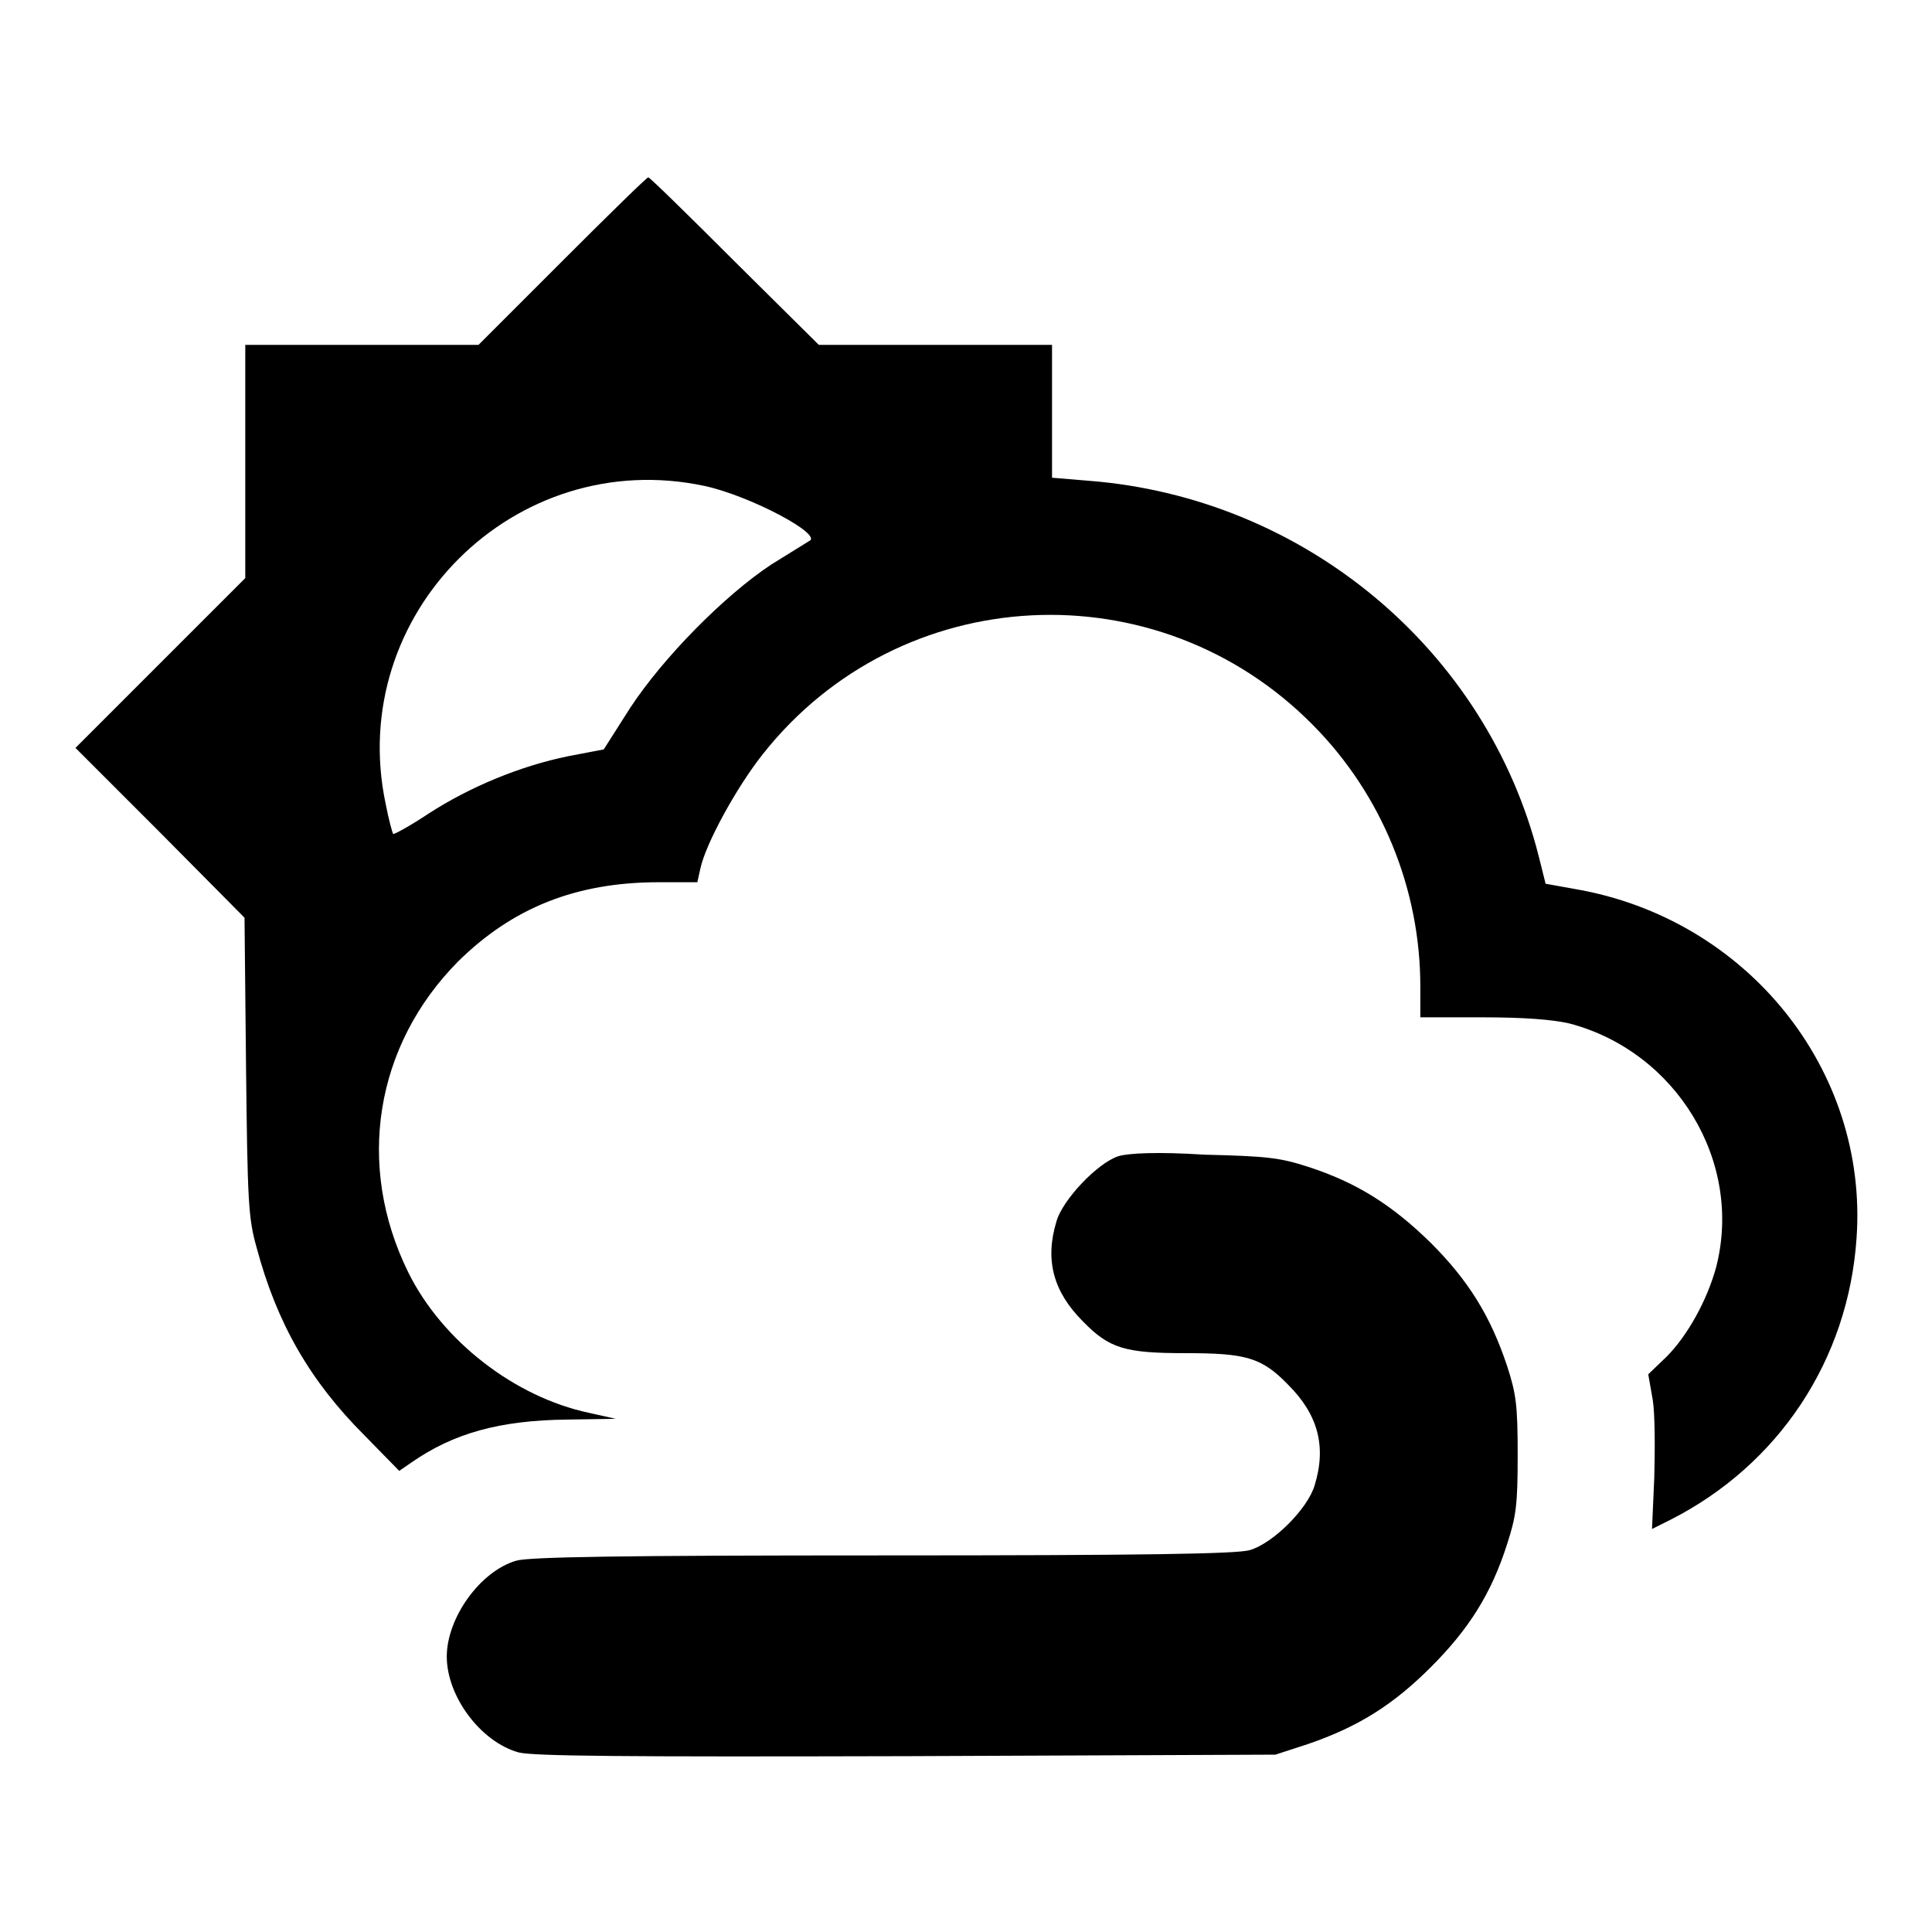
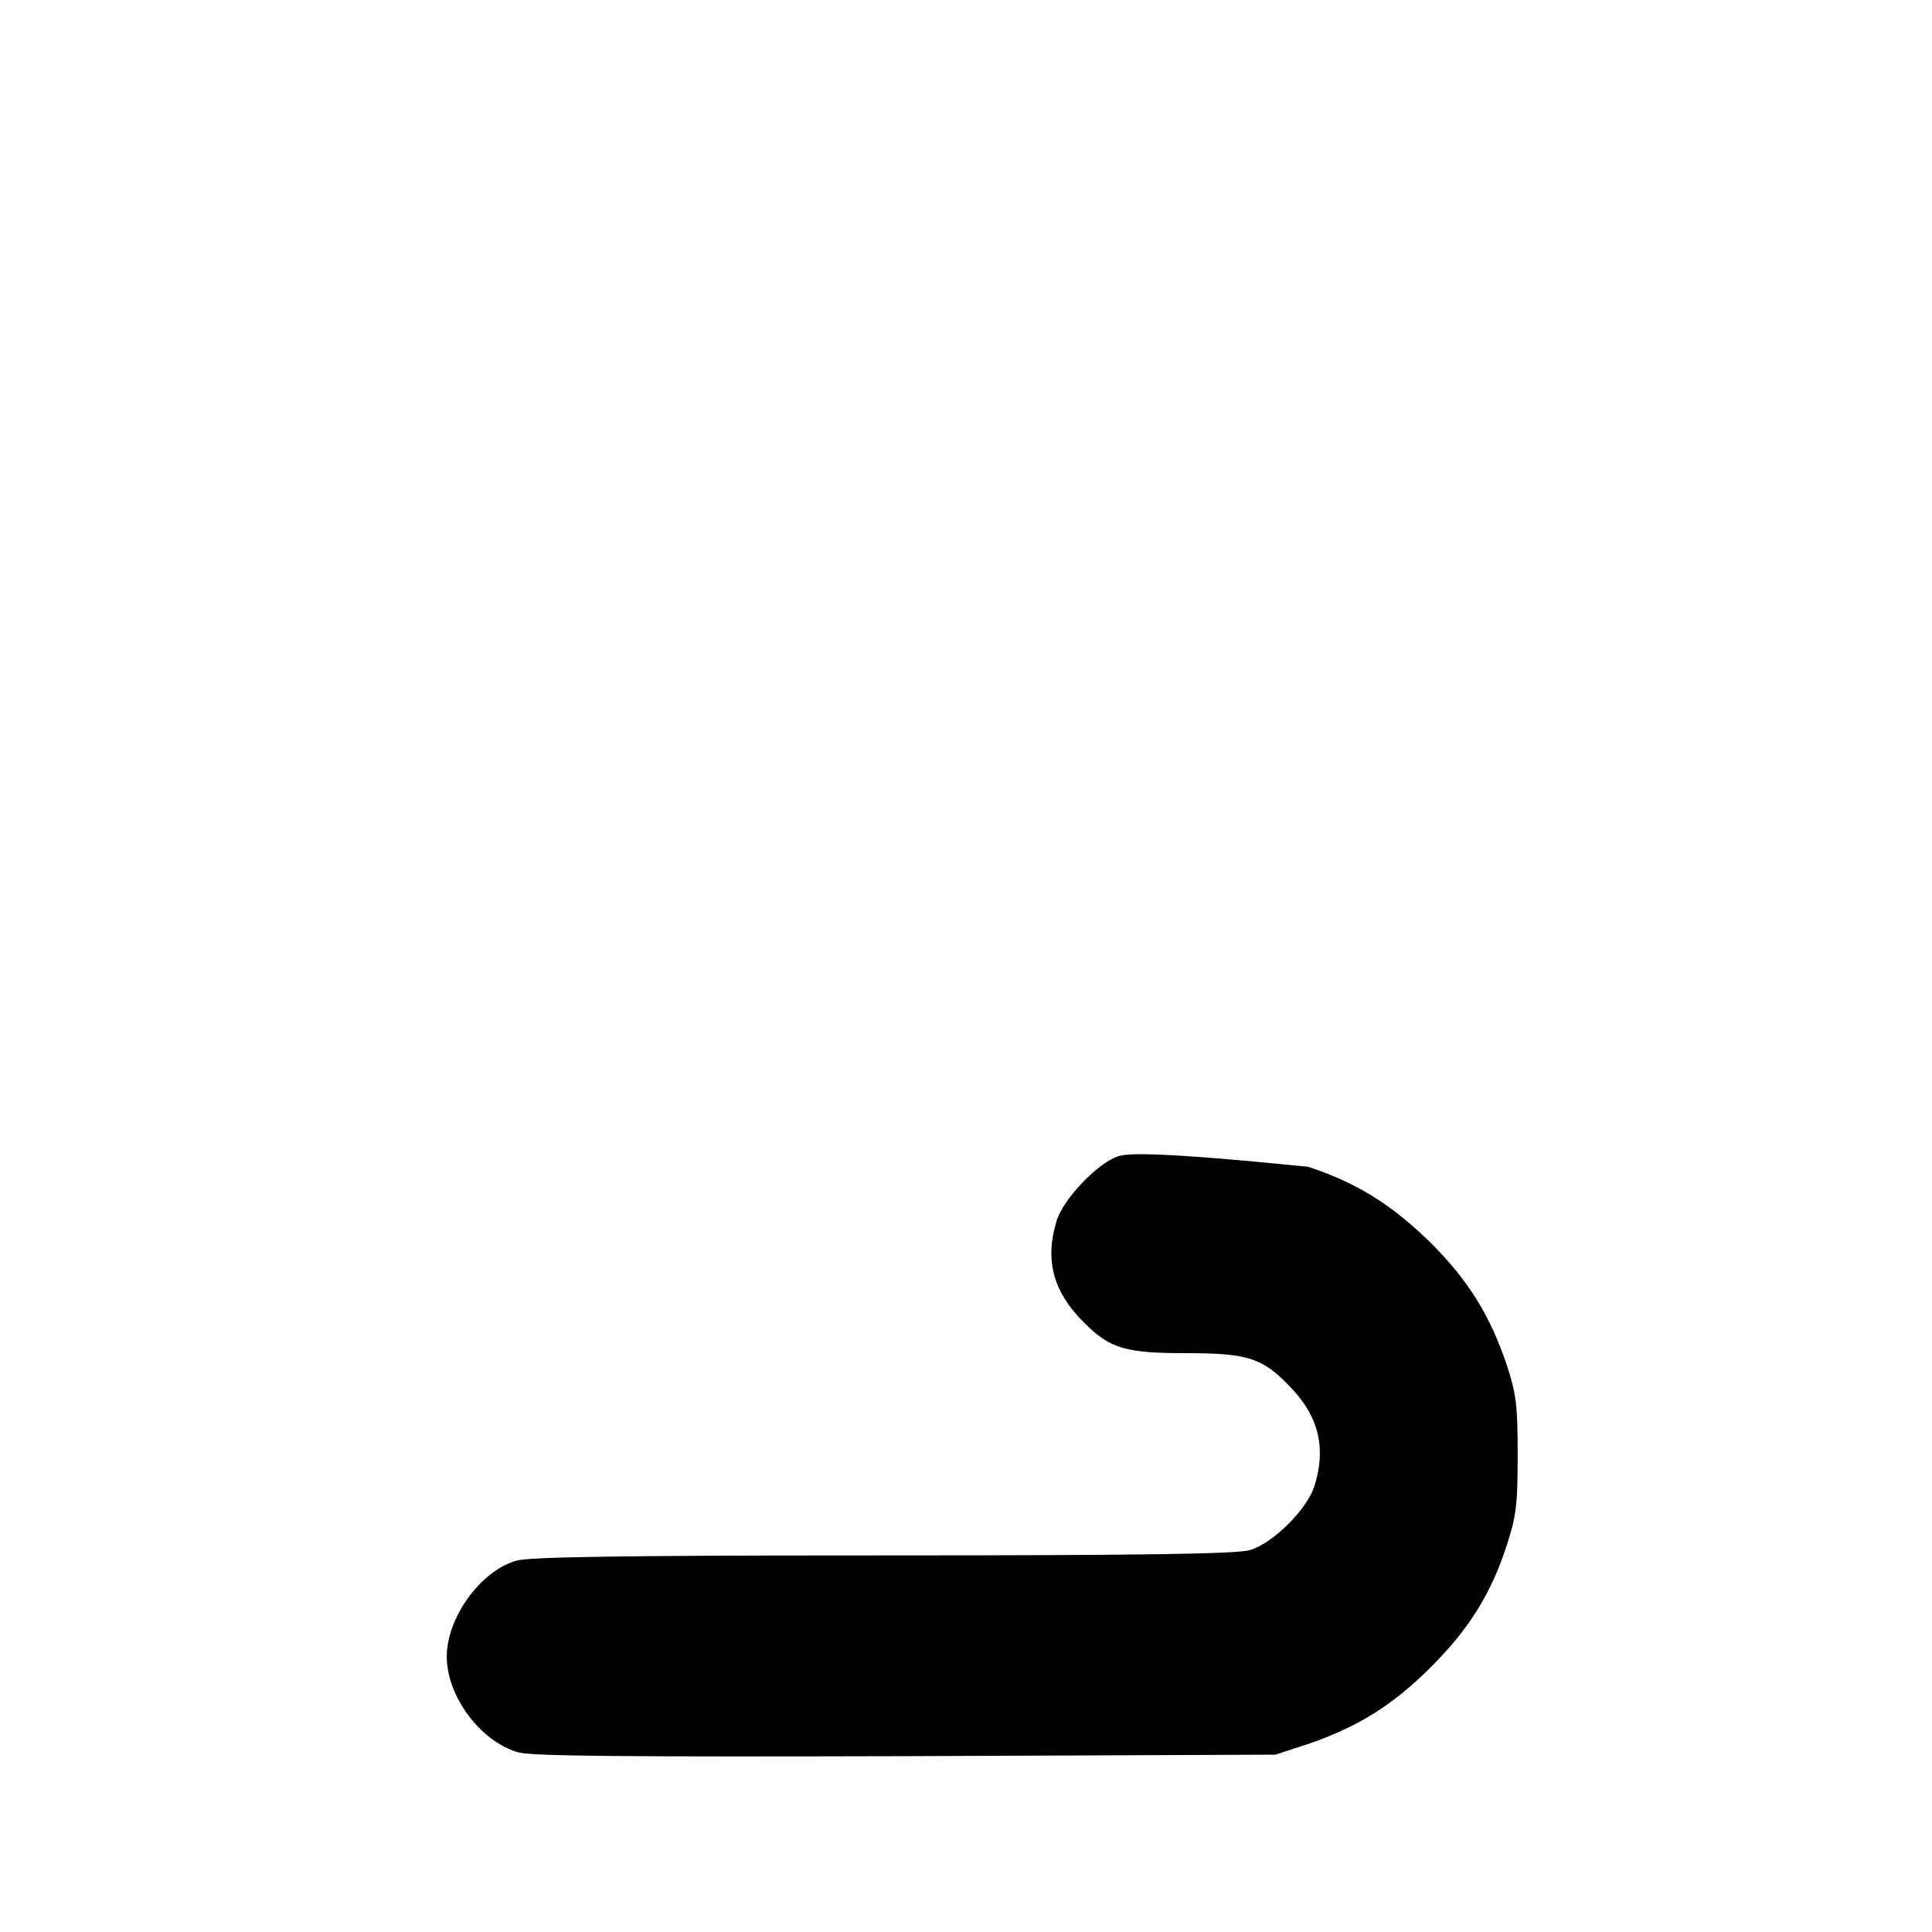
<svg xmlns="http://www.w3.org/2000/svg" version="1.1" x="0px" y="0px" viewBox="0 0 256 256" enable-background="new 0 0 256 256" xml:space="preserve">
  <g>
    <g>
      <g>
-         <path fill="#000000" d="M74.5,34.6L63.4,45.7H48H32.5v15.4v15.5L21.3,87.8L10,99.1l11.2,11.2l11.2,11.3l0.2,19.7c0.2,18,0.3,20.1,1.4,24c2.7,10.1,7.1,17.7,14.3,24.9l4.6,4.7l1.6-1.1c5.6-3.9,11.7-5.6,20.7-5.7l6.4-0.1l-3.6-0.8c-9.8-2.1-19.4-9.5-23.9-18.6c-7-14.2-4.4-30.1,6.6-41.2c7.2-7.1,15.6-10.5,26.6-10.5h5.1l0.4-1.8c0.7-3.3,4.8-10.8,8.3-15.2c18.2-23,52.3-24.7,72.9-3.8c9.1,9.2,14.2,21.7,14.2,34.6v4.1h8.2c5.6,0,9.3,0.3,11.5,0.8c14.2,3.7,23.1,18.3,19.5,32.3c-1.2,4.4-3.8,9.1-6.6,11.9l-2.4,2.3l0.6,3.4c0.3,1.9,0.3,6.5,0.2,10.3l-0.3,6.8l2.4-1.2c14.4-7.3,23.6-21.2,24.7-37.3c1.6-22.4-14.6-42.4-37.3-46.3l-3.9-0.7l-0.9-3.6c-6.9-27.4-31.1-47.6-59.7-49.8l-4.8-0.4v-8.8v-8.8h-15.5h-15.4L97.3,34.6c-6.1-6.1-11.2-11.1-11.4-11.1C85.7,23.5,80.6,28.5,74.5,34.6z M93.4,64.4c6,1.3,15.8,6.5,13.8,7.3c-0.3,0.2-2.6,1.6-5,3.1c-6.2,4.1-14.3,12.3-18.7,19L80,99.3l-4.7,0.9c-6.4,1.3-13.1,4.1-18.5,7.6c-2.4,1.6-4.6,2.8-4.7,2.7c-0.1-0.1-0.6-1.9-1-4C45.8,81.4,68.2,59,93.4,64.4z" />
-         <path fill="#000000" d="M148.2,153.2c-2.8,0.9-7.4,5.8-8.2,8.6c-1.6,5.2-0.4,9.4,3.5,13.3c3.5,3.6,5.6,4.2,13.6,4.2c8.1,0,10.1,0.6,13.6,4.2c3.9,3.9,5.1,8.1,3.5,13.3c-0.9,3.1-5.5,7.7-8.6,8.6c-1.7,0.5-13.8,0.7-48.6,0.7s-46.9,0.2-48.6,0.7c-4.8,1.4-9.2,7.6-9.2,12.7c0,5.3,4.5,11.3,9.5,12.7c1.9,0.5,13.7,0.6,51.4,0.5l48.9-0.2l4.3-1.4c6.7-2.3,11.3-5.2,16.3-10.2c5-5,8-9.7,10.1-16.3c1.2-3.7,1.4-5.2,1.4-11.8s-0.2-8.1-1.4-11.8c-2.2-6.6-5.1-11.3-10.1-16.3c-5.1-5-9.8-8-16.3-10.1c-3.7-1.2-5.4-1.4-13.7-1.6C153.4,152.6,149.5,152.8,148.2,153.2z" />
+         <path fill="#000000" d="M148.2,153.2c-2.8,0.9-7.4,5.8-8.2,8.6c-1.6,5.2-0.4,9.4,3.5,13.3c3.5,3.6,5.6,4.2,13.6,4.2c8.1,0,10.1,0.6,13.6,4.2c3.9,3.9,5.1,8.1,3.5,13.3c-0.9,3.1-5.5,7.7-8.6,8.6c-1.7,0.5-13.8,0.7-48.6,0.7s-46.9,0.2-48.6,0.7c-4.8,1.4-9.2,7.6-9.2,12.7c0,5.3,4.5,11.3,9.5,12.7c1.9,0.5,13.7,0.6,51.4,0.5l48.9-0.2l4.3-1.4c6.7-2.3,11.3-5.2,16.3-10.2c5-5,8-9.7,10.1-16.3c1.2-3.7,1.4-5.2,1.4-11.8s-0.2-8.1-1.4-11.8c-2.2-6.6-5.1-11.3-10.1-16.3c-5.1-5-9.8-8-16.3-10.1C153.4,152.6,149.5,152.8,148.2,153.2z" />
      </g>
    </g>
  </g>
</svg>